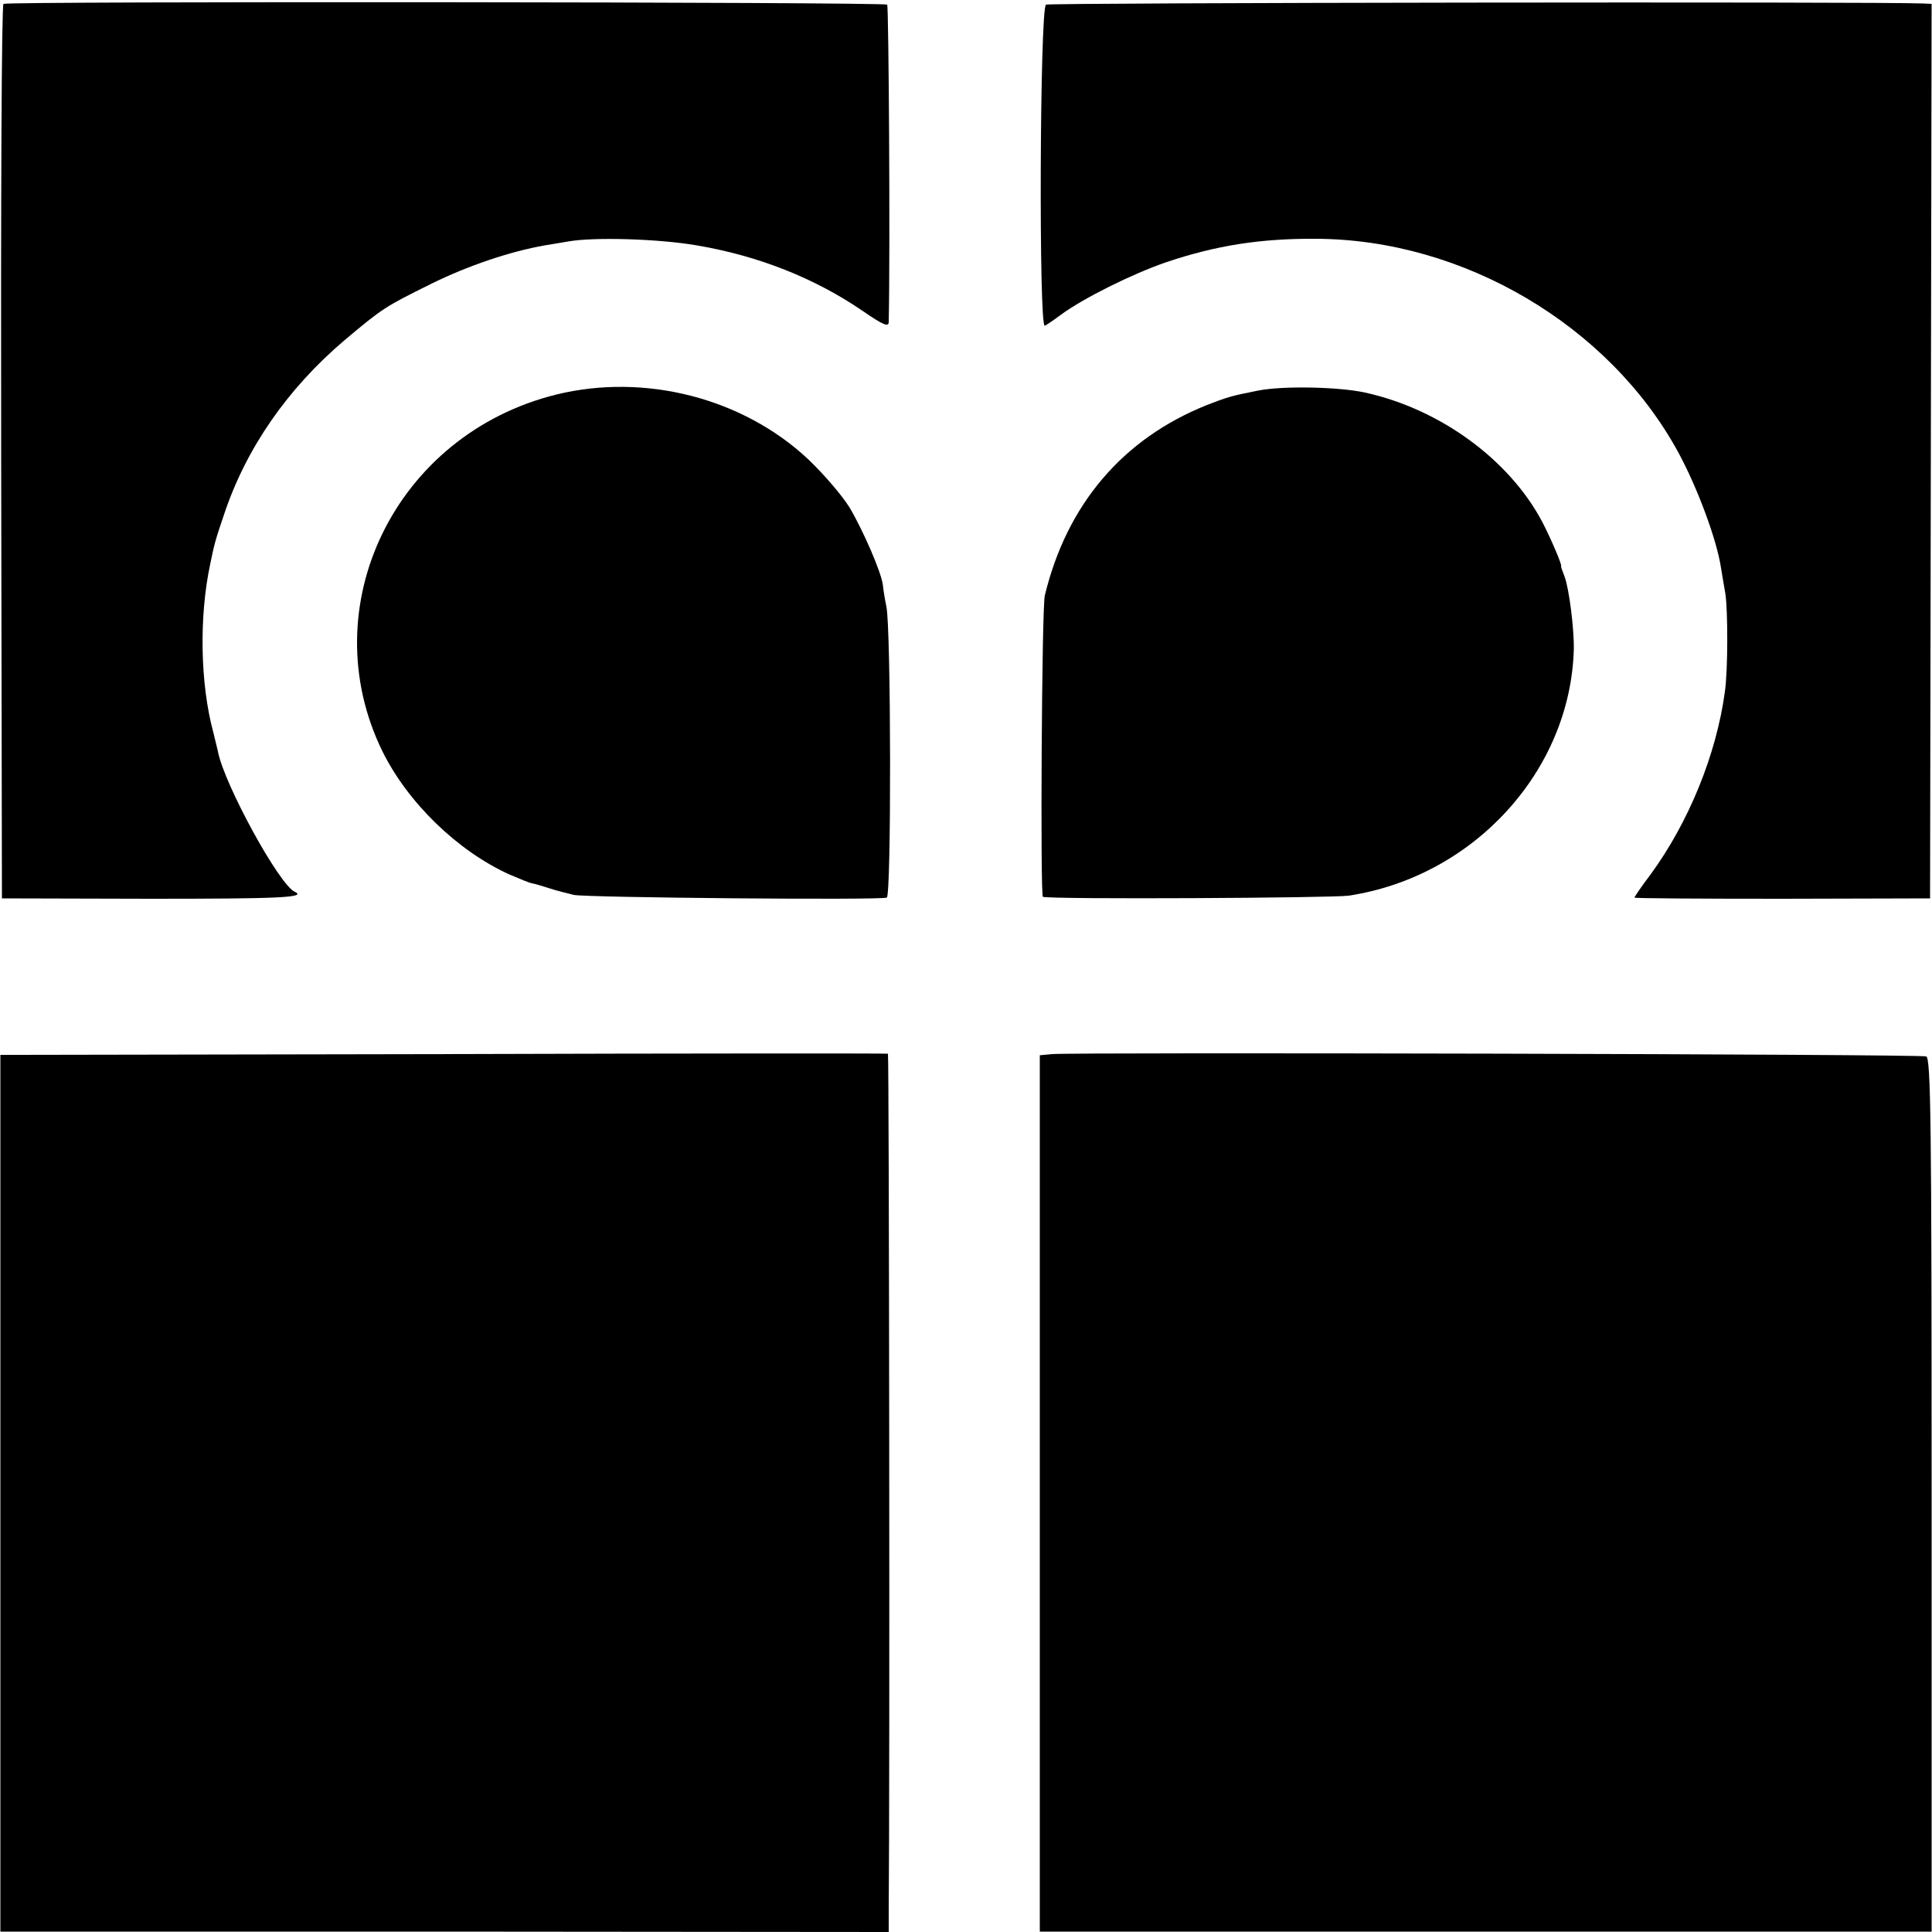
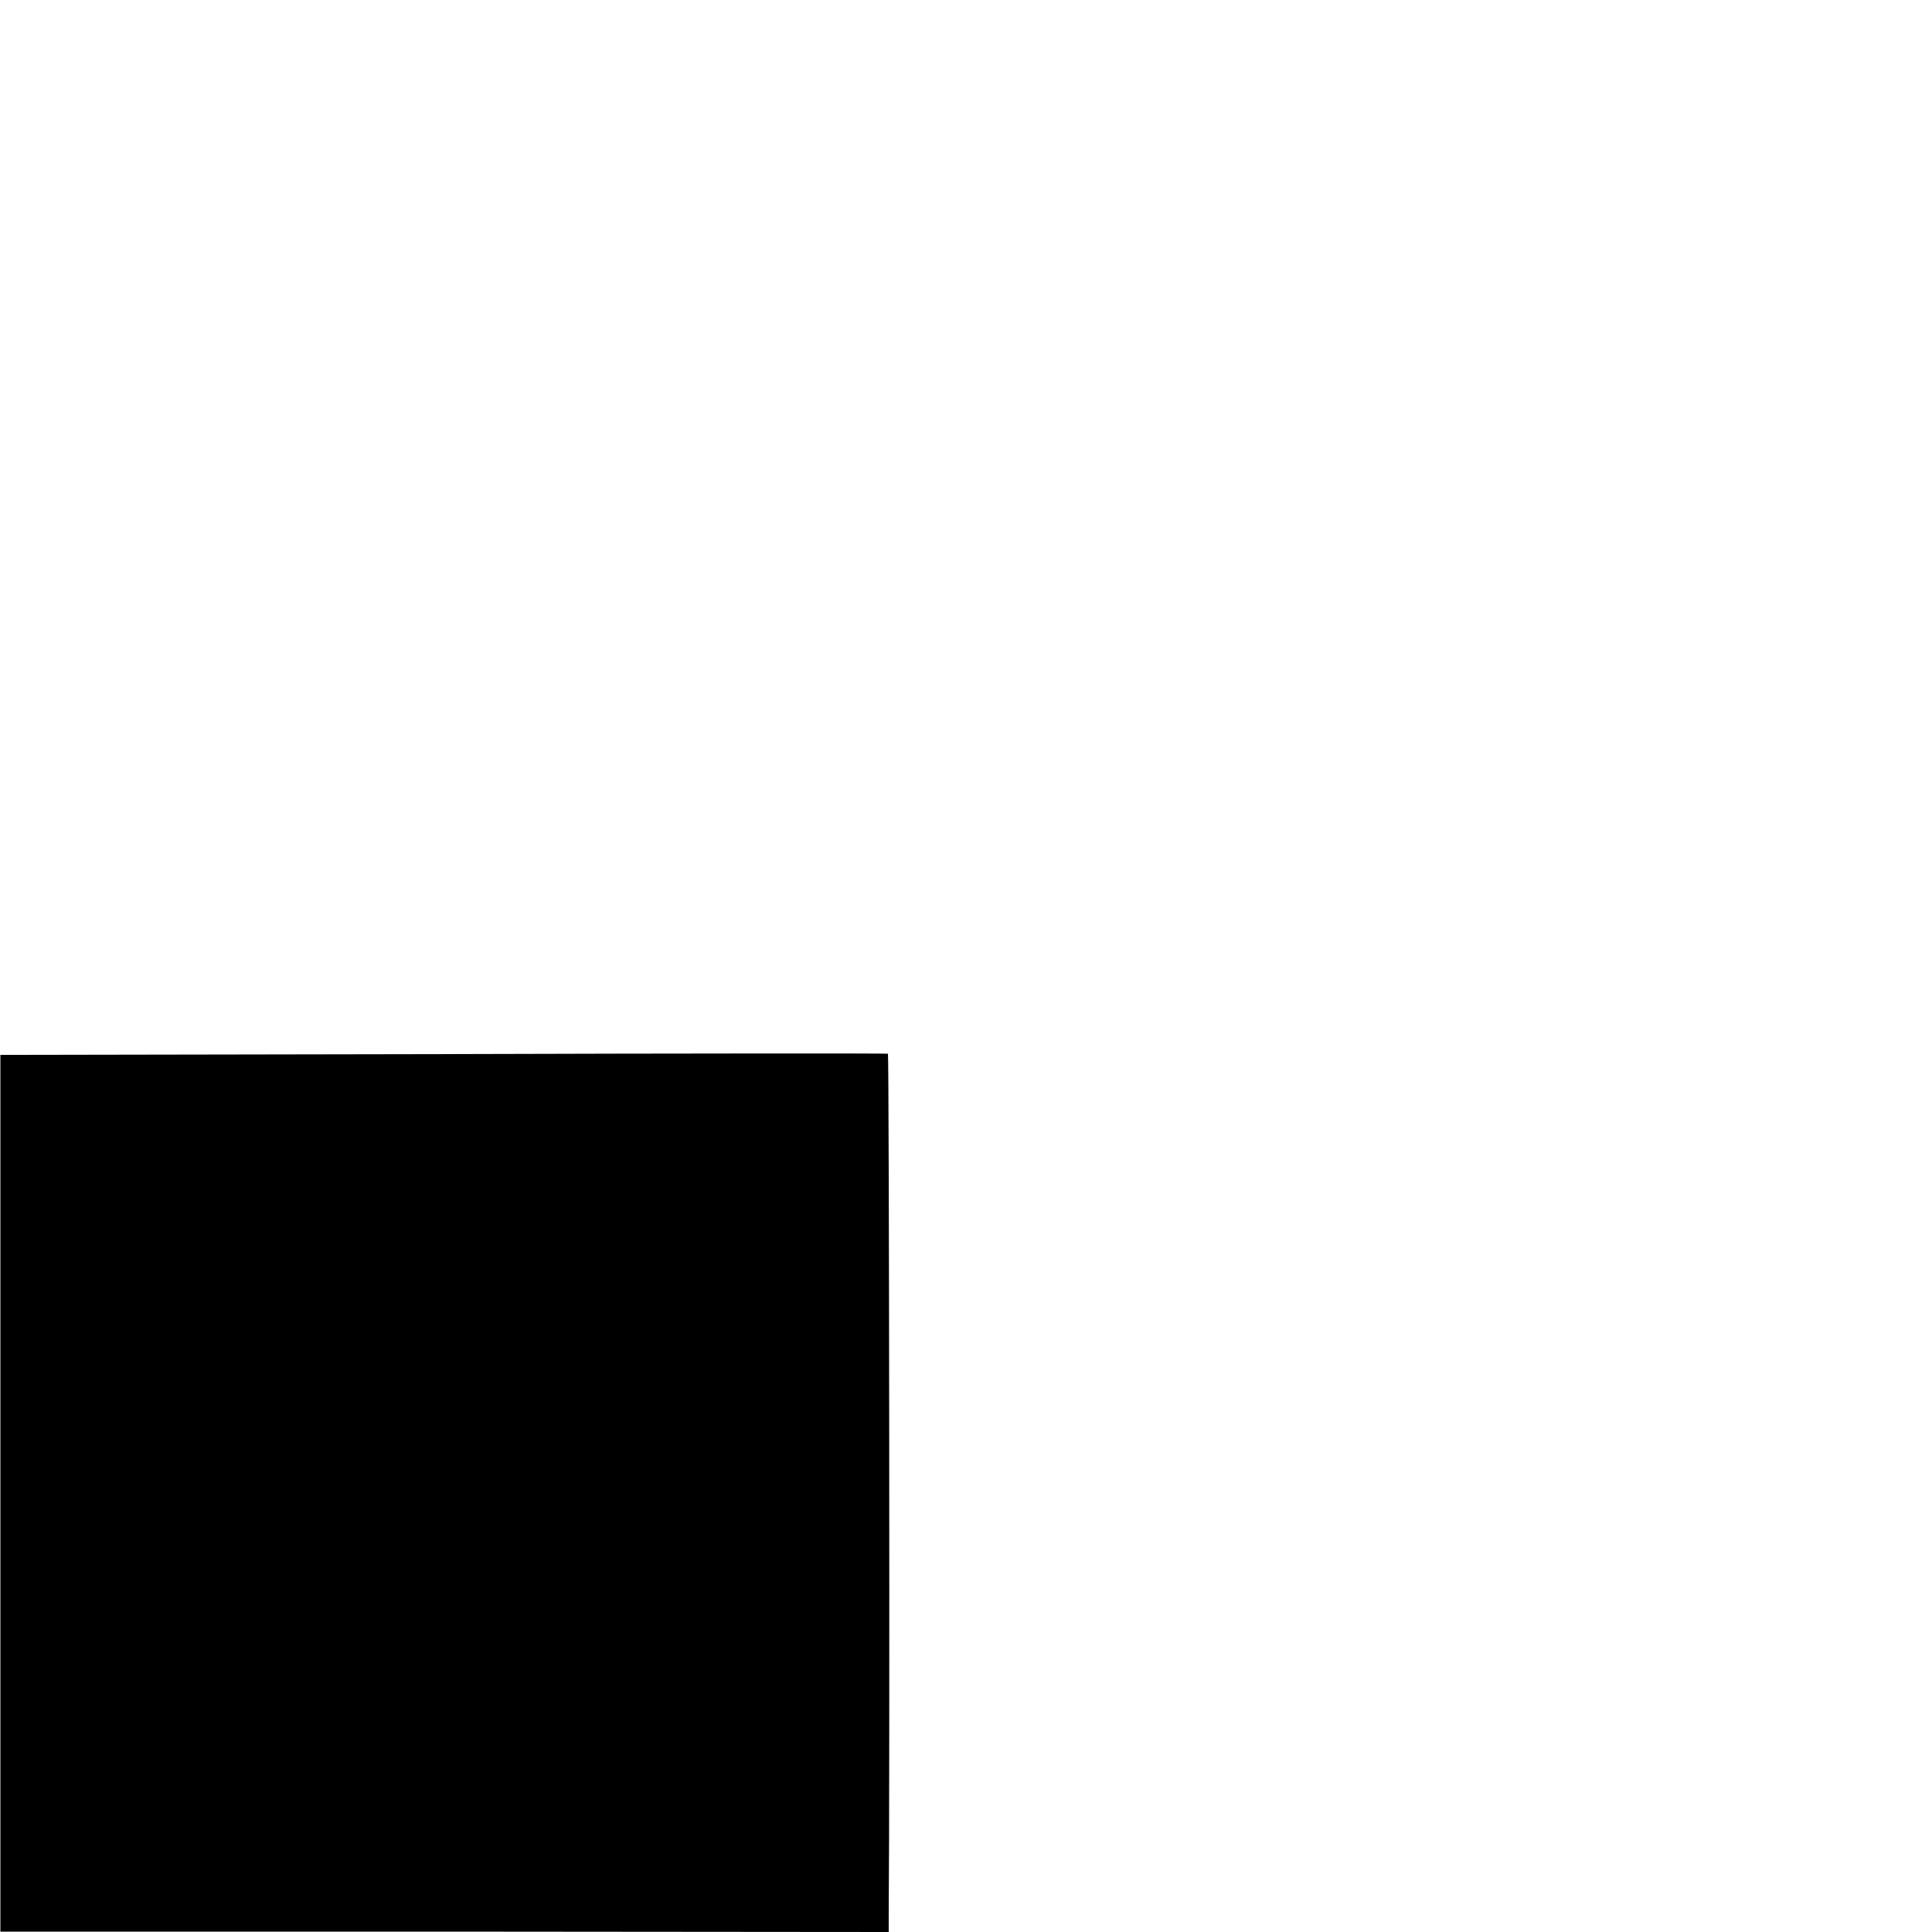
<svg xmlns="http://www.w3.org/2000/svg" version="1.0" width="500pt" height="500pt" viewBox="0 0 500 500" preserveAspectRatio="xMidYMid meet">
  <g transform="translate(0,500) scale(0.1,-0.1)" fill="#000000" stroke="none">
-     <path d="M9 4990 c-5 -3 -7 -506 -6 -1160 l2 -1155 383 -1 c333 0 407 3 375 18 -40 17 -183 279 -199 363 -1 6 -7 28 -12 50 -34 125 -37 300 -8 435 11 55 15 67 36 129 57 171 164 325 311 450 100 84 105 87 224 146 95 47 204 84 295 100 14 2 41 7 60 10 66 12 235 7 333 -10 160 -27 306 -85 430 -170 54 -37 67 -42 67 -28 4 186 0 816 -4 821 -8 7 -2274 9 -2287 2z" />
-     <path d="M2707 4988 c-16 -10 -19 -840 -3 -831 6 3 25 16 41 28 58 43 185 106 272 136 130 44 246 62 388 61 382 -1 759 -224 938 -552 49 -90 100 -226 111 -300 3 -19 8 -48 11 -65 7 -42 7 -200 -1 -255 -22 -163 -94 -339 -193 -474 -23 -30 -41 -57 -41 -59 0 -2 172 -3 383 -3 l382 1 2 1158 2 1157 -22 1 c-115 5 -2262 2 -2270 -3z" />
-     <path d="M1440 3979 c-417 -103 -634 -549 -450 -924 66 -133 194 -257 328 -318 26 -11 52 -22 59 -23 6 -1 27 -7 45 -13 18 -6 47 -13 63 -17 31 -7 792 -14 810 -7 12 4 11 696 -1 753 -4 19 -8 44 -9 55 -3 31 -50 140 -86 201 -19 31 -67 87 -108 126 -169 158 -422 223 -651 167z" />
-     <path d="M3255 3989 c-71 -14 -79 -17 -131 -37 -218 -87 -363 -257 -420 -493 -8 -31 -12 -779 -5 -780 26 -7 748 -3 791 3 324 49 574 323 583 637 1 53 -12 157 -24 189 -6 15 -10 27 -9 27 4 0 -26 71 -49 115 -85 160 -263 291 -458 334 -68 15 -214 18 -278 5z" />
    <path d="M1148 2272 l-1147 -2 0 -1135 0 -1134 1149 0 1150 -1 0 58 c3 305 1 2214 -2 2215 -2 1 -519 1 -1150 -1z" />
-     <path d="M2723 2272 l-32 -3 0 -1134 0 -1134 1154 0 1154 0 0 1130 c0 962 -2 1131 -14 1135 -14 6 -2206 11 -2262 6z" />
  </g>
</svg>